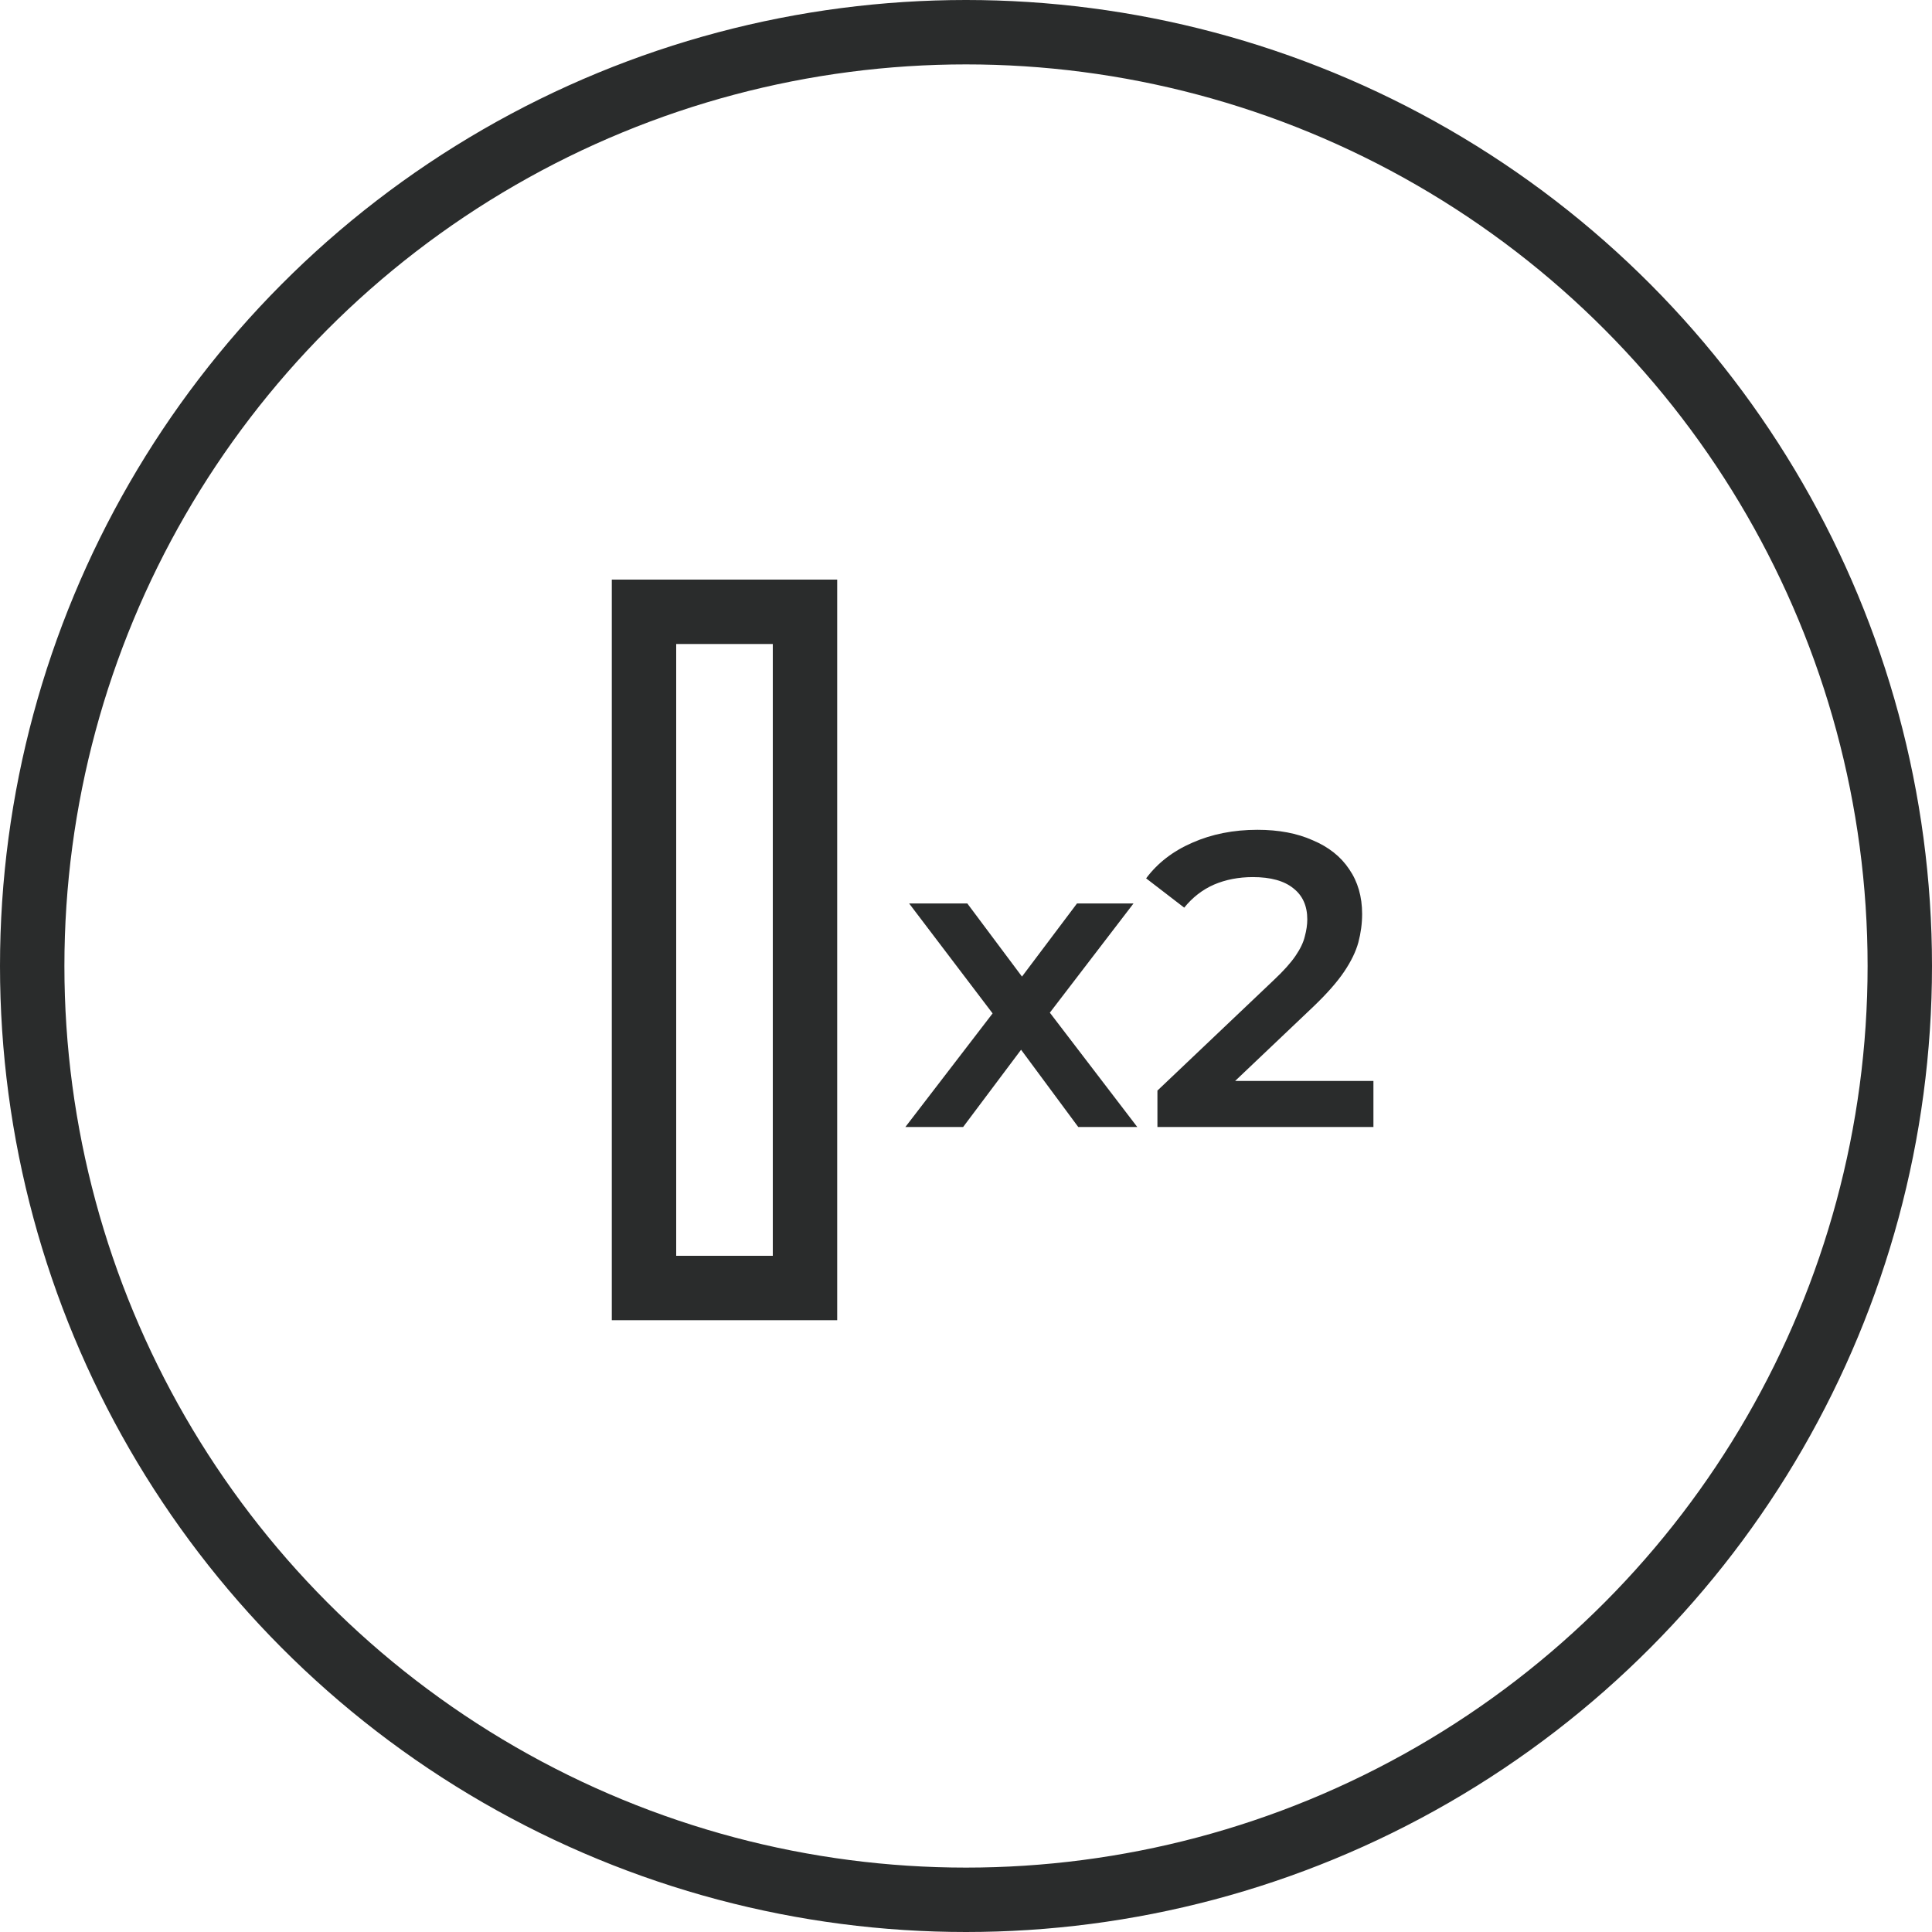
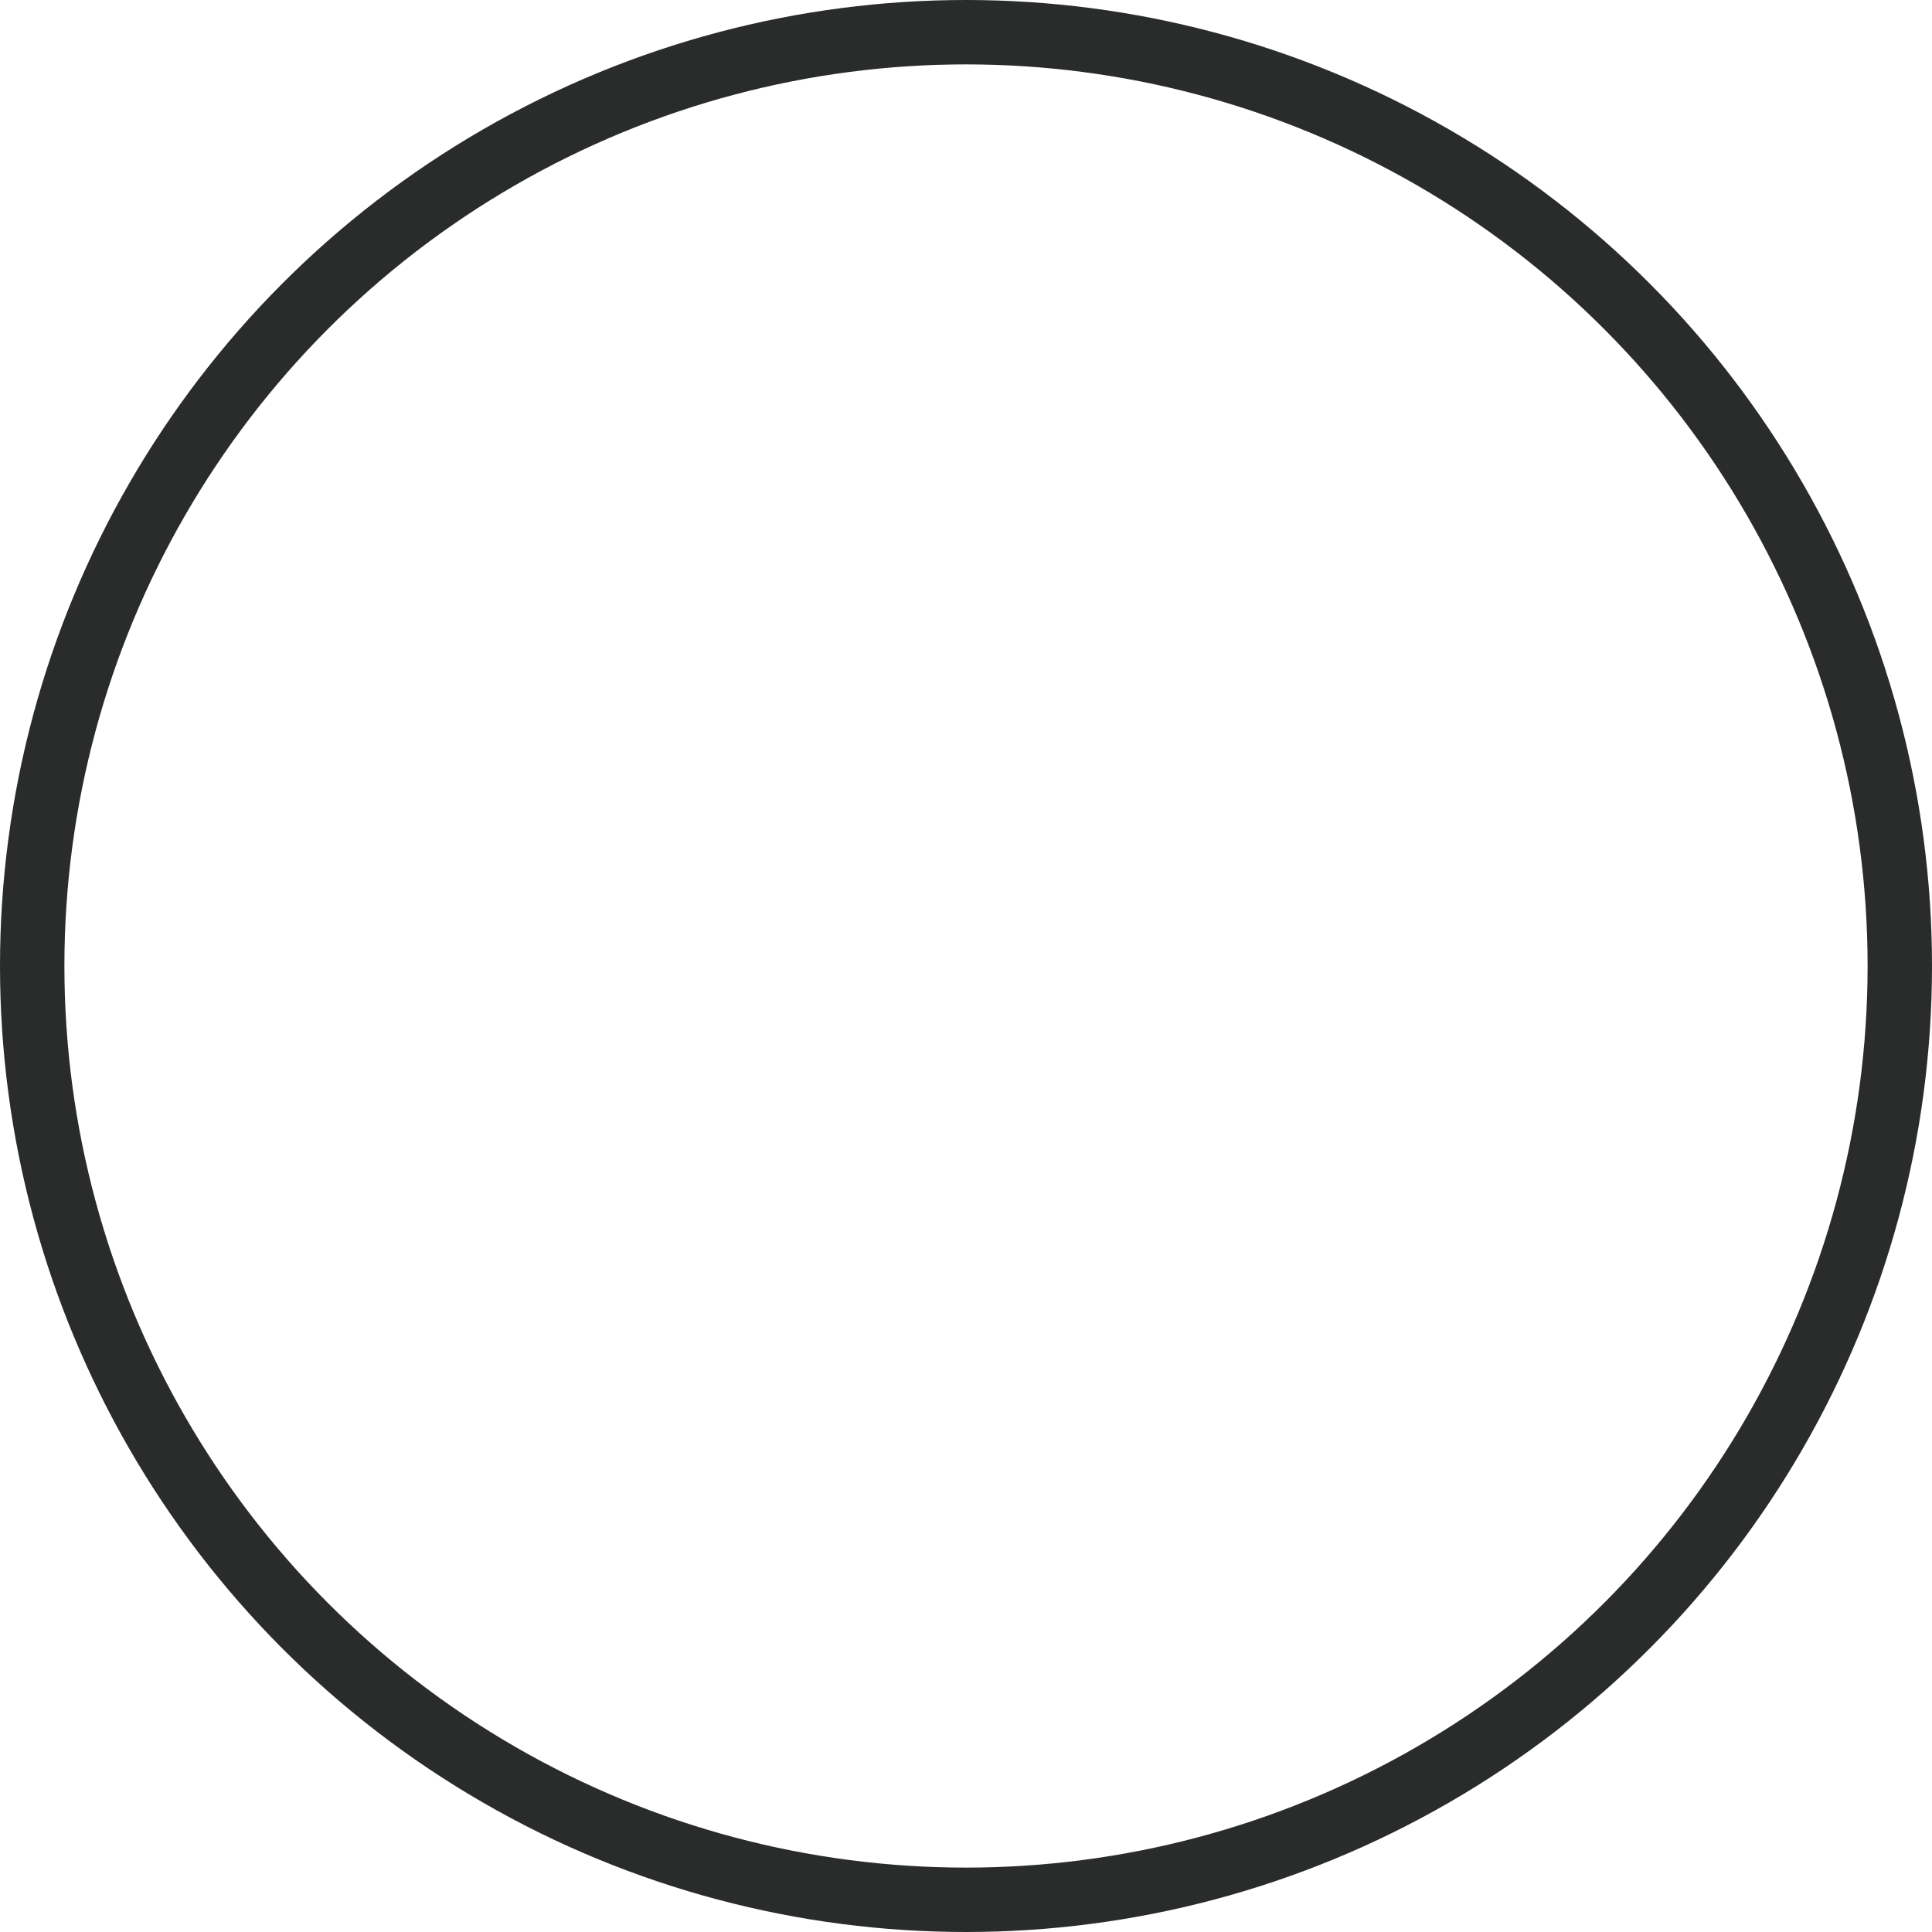
<svg xmlns="http://www.w3.org/2000/svg" width="60" height="60" viewBox="0 0 60 60" fill="none">
  <circle cx="30" cy="30" r="29" stroke="#2A2C2C" stroke-width="2" />
-   <rect x="20" y="19" width="5" height="21" stroke="#2A2C2C" stroke-width="2" />
-   <path d="M28.117 35L31.172 31.022L31.146 31.893L28.234 28.058H30.041L32.082 30.788H31.393L33.447 28.058H35.202L32.264 31.893L32.277 31.022L35.319 35H33.486L31.341 32.101L32.017 32.192L29.911 35H28.117ZM35.945 35V33.869L39.559 30.437C39.863 30.151 40.088 29.9 40.235 29.683C40.383 29.466 40.478 29.267 40.521 29.085C40.573 28.894 40.599 28.717 40.599 28.552C40.599 28.136 40.456 27.815 40.17 27.59C39.884 27.356 39.464 27.239 38.909 27.239C38.467 27.239 38.064 27.317 37.7 27.473C37.345 27.629 37.037 27.867 36.777 28.188L35.594 27.278C35.95 26.801 36.426 26.433 37.024 26.173C37.631 25.904 38.307 25.77 39.052 25.77C39.711 25.77 40.283 25.878 40.768 26.095C41.262 26.303 41.639 26.602 41.899 26.992C42.168 27.382 42.302 27.846 42.302 28.383C42.302 28.678 42.263 28.972 42.185 29.267C42.107 29.553 41.96 29.856 41.743 30.177C41.527 30.498 41.21 30.857 40.794 31.256L37.687 34.207L37.336 33.57H42.653V35H35.945Z" fill="#2A2C2C" />
</svg>